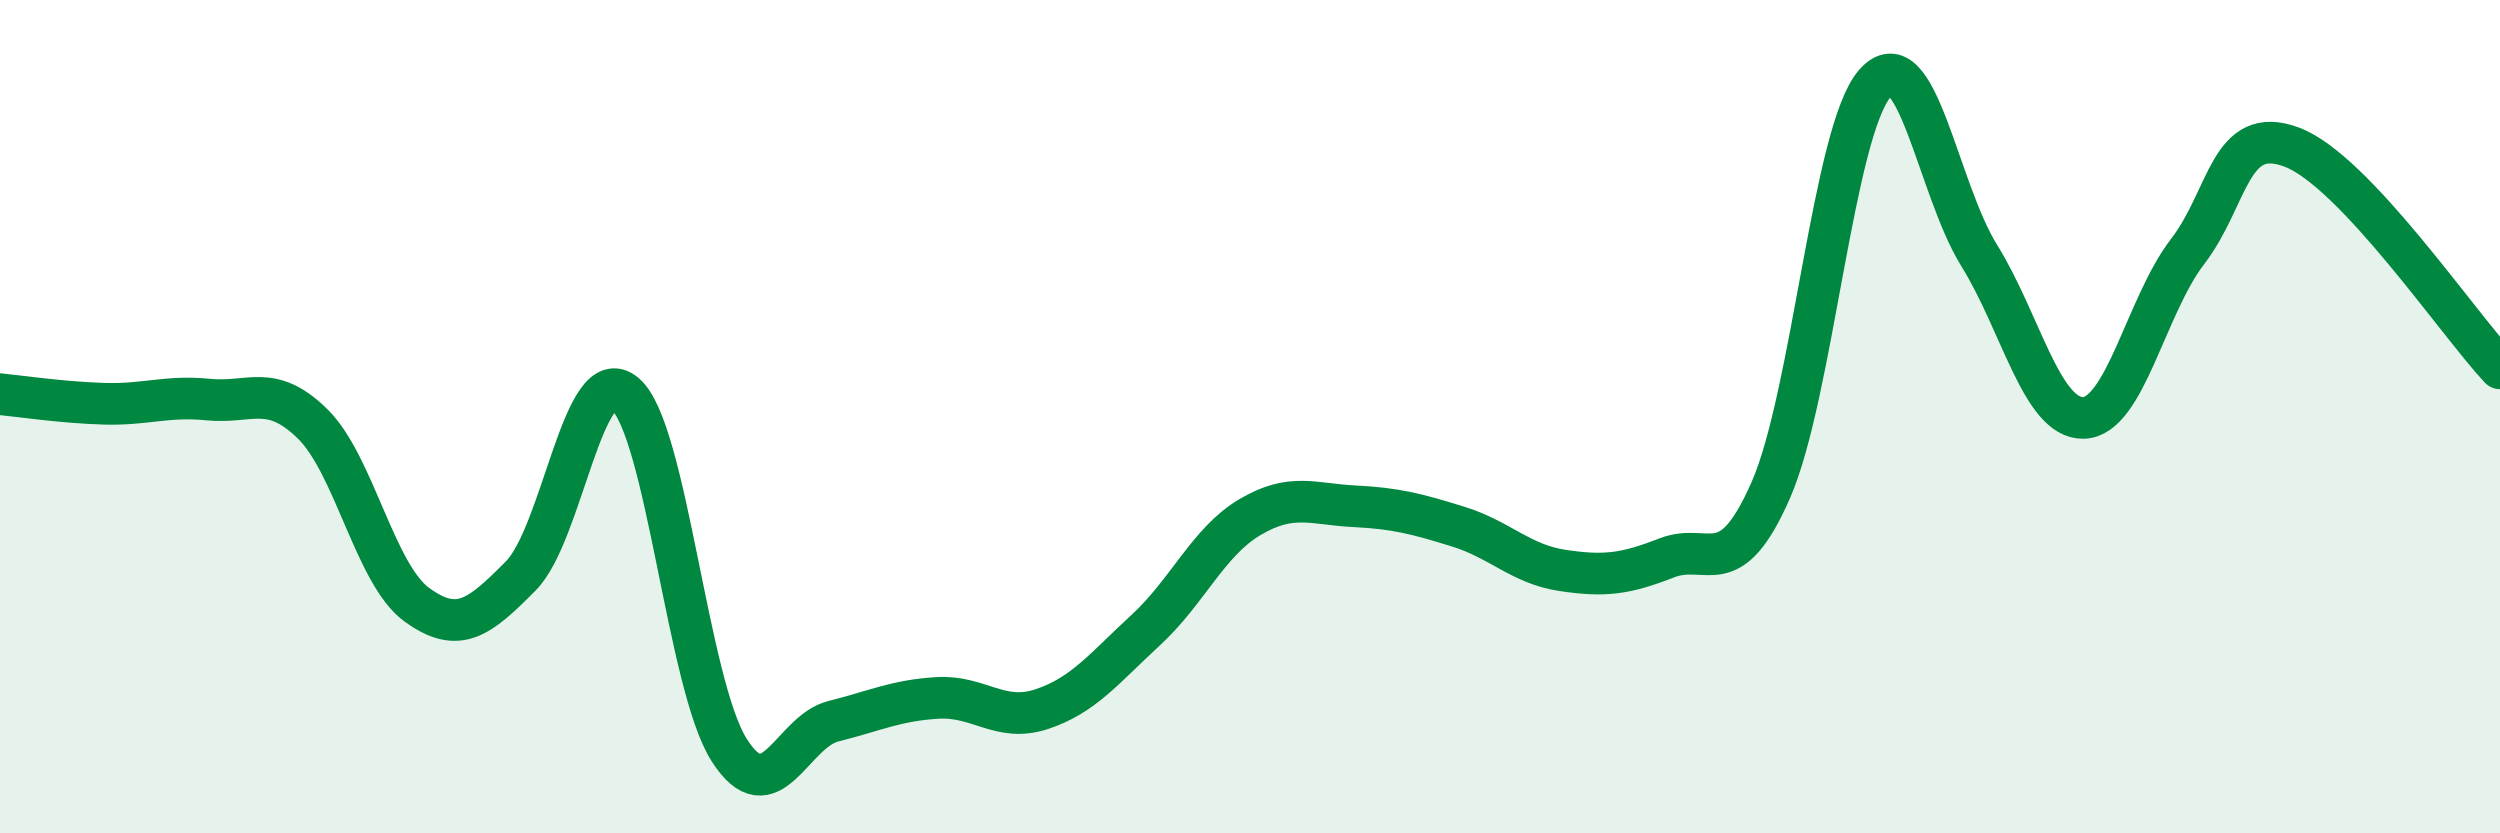
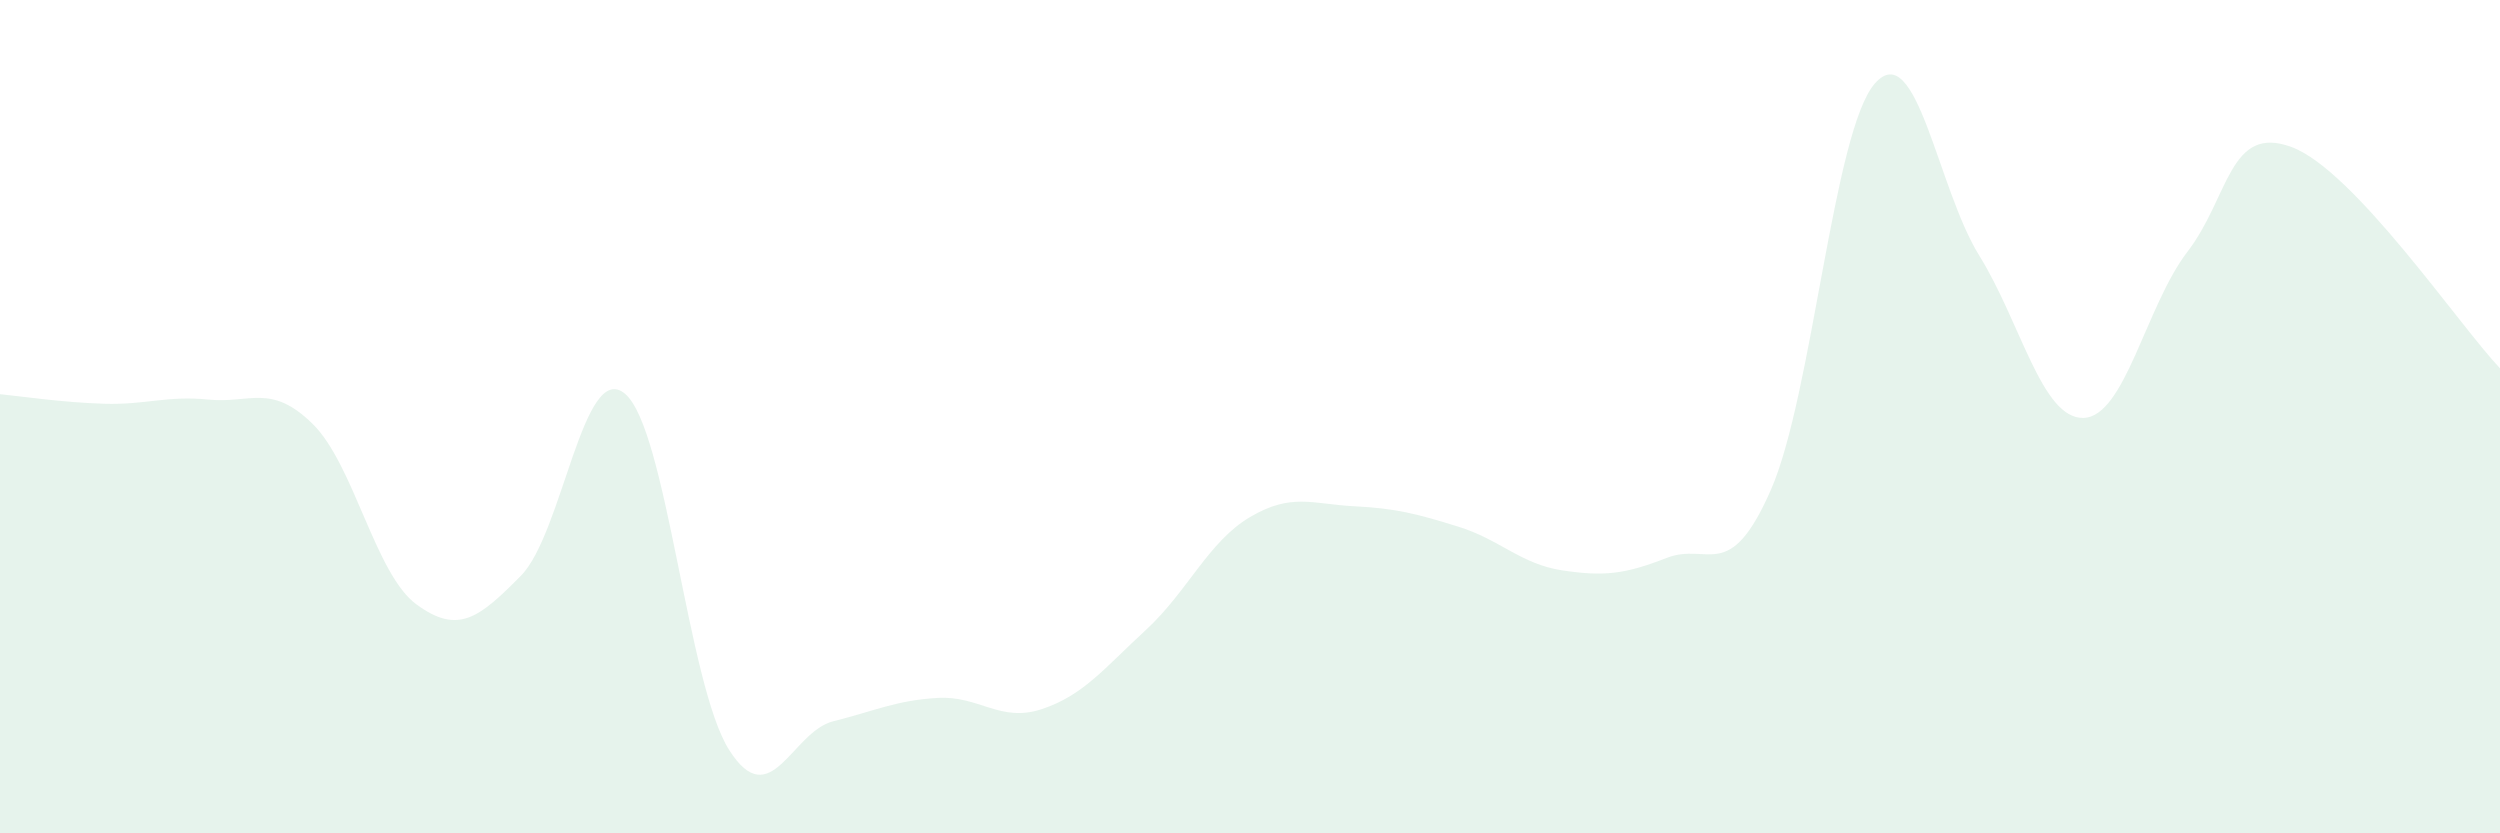
<svg xmlns="http://www.w3.org/2000/svg" width="60" height="20" viewBox="0 0 60 20">
  <path d="M 0,9.46 C 0.5,9.51 1.5,9.66 2.5,9.69 C 3.5,9.72 4,9.49 5,9.59 C 6,9.69 6.5,9.19 7.5,10.17 C 8.5,11.15 9,13.78 10,14.51 C 11,15.24 11.5,14.83 12.5,13.82 C 13.5,12.81 14,8.61 15,9.45 C 16,10.29 16.5,16.43 17.5,18 C 18.5,19.57 19,17.56 20,17.31 C 21,17.06 21.5,16.81 22.5,16.75 C 23.5,16.69 24,17.35 25,17.02 C 26,16.69 26.5,16.04 27.5,15.12 C 28.5,14.2 29,13 30,12.41 C 31,11.82 31.5,12.1 32.5,12.15 C 33.5,12.2 34,12.33 35,12.64 C 36,12.95 36.5,13.54 37.5,13.69 C 38.5,13.84 39,13.78 40,13.39 C 41,13 41.5,14.04 42.5,11.76 C 43.5,9.48 44,3.13 45,2 C 46,0.87 46.5,4.52 47.5,6.13 C 48.5,7.74 49,10.05 50,10.03 C 51,10.01 51.5,7.34 52.5,6.04 C 53.5,4.74 53.5,2.97 55,3.53 C 56.5,4.09 59,7.78 60,8.84L60 20L0 20Z" fill="#008740" opacity="0.1" stroke-linecap="round" stroke-linejoin="round" />
-   <path d="M 0,9.46 C 0.5,9.51 1.5,9.66 2.5,9.69 C 3.5,9.72 4,9.49 5,9.59 C 6,9.69 6.5,9.19 7.5,10.17 C 8.5,11.15 9,13.78 10,14.51 C 11,15.24 11.5,14.83 12.5,13.82 C 13.5,12.81 14,8.61 15,9.45 C 16,10.29 16.5,16.43 17.5,18 C 18.5,19.57 19,17.56 20,17.31 C 21,17.06 21.5,16.81 22.5,16.75 C 23.5,16.69 24,17.35 25,17.02 C 26,16.69 26.5,16.04 27.5,15.12 C 28.5,14.2 29,13 30,12.41 C 31,11.82 31.5,12.1 32.5,12.15 C 33.5,12.2 34,12.33 35,12.64 C 36,12.95 36.5,13.54 37.5,13.69 C 38.5,13.84 39,13.78 40,13.39 C 41,13 41.5,14.04 42.5,11.76 C 43.5,9.48 44,3.13 45,2 C 46,0.87 46.5,4.52 47.5,6.13 C 48.5,7.74 49,10.05 50,10.03 C 51,10.01 51.5,7.34 52.5,6.04 C 53.5,4.74 53.5,2.97 55,3.53 C 56.5,4.09 59,7.78 60,8.84" stroke="#008740" stroke-width="1" fill="none" stroke-linecap="round" stroke-linejoin="round" />
</svg>